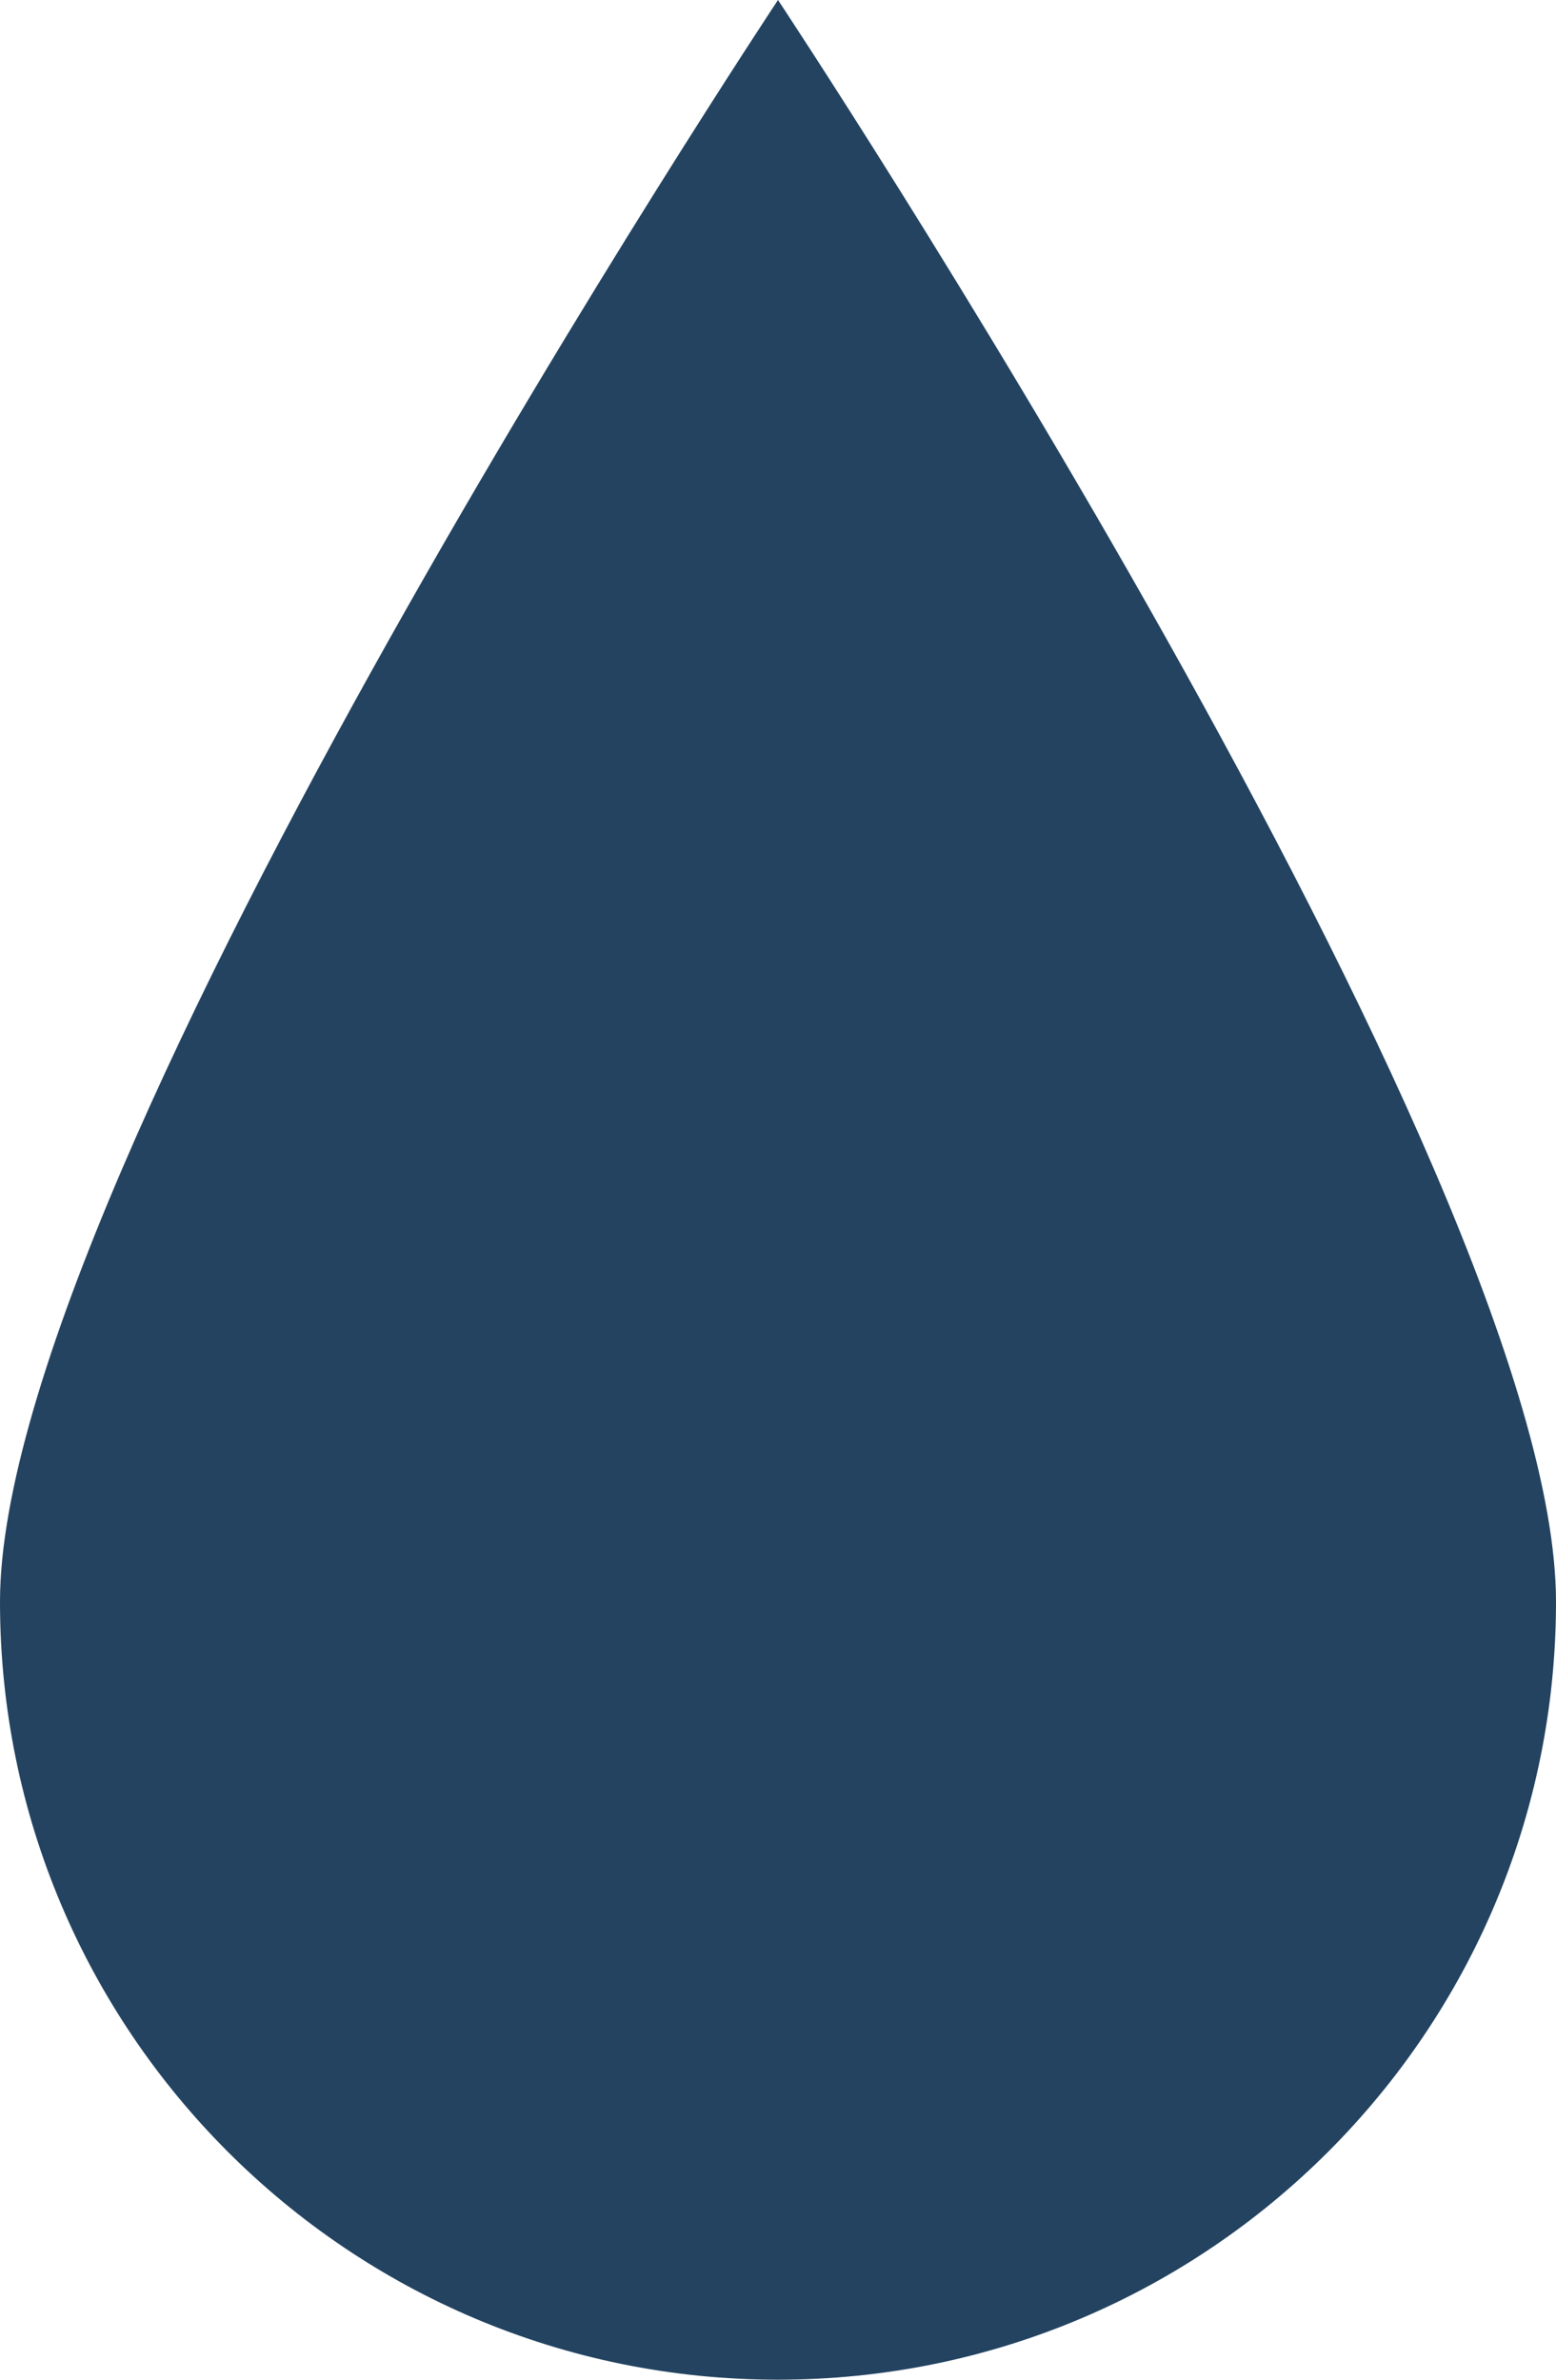
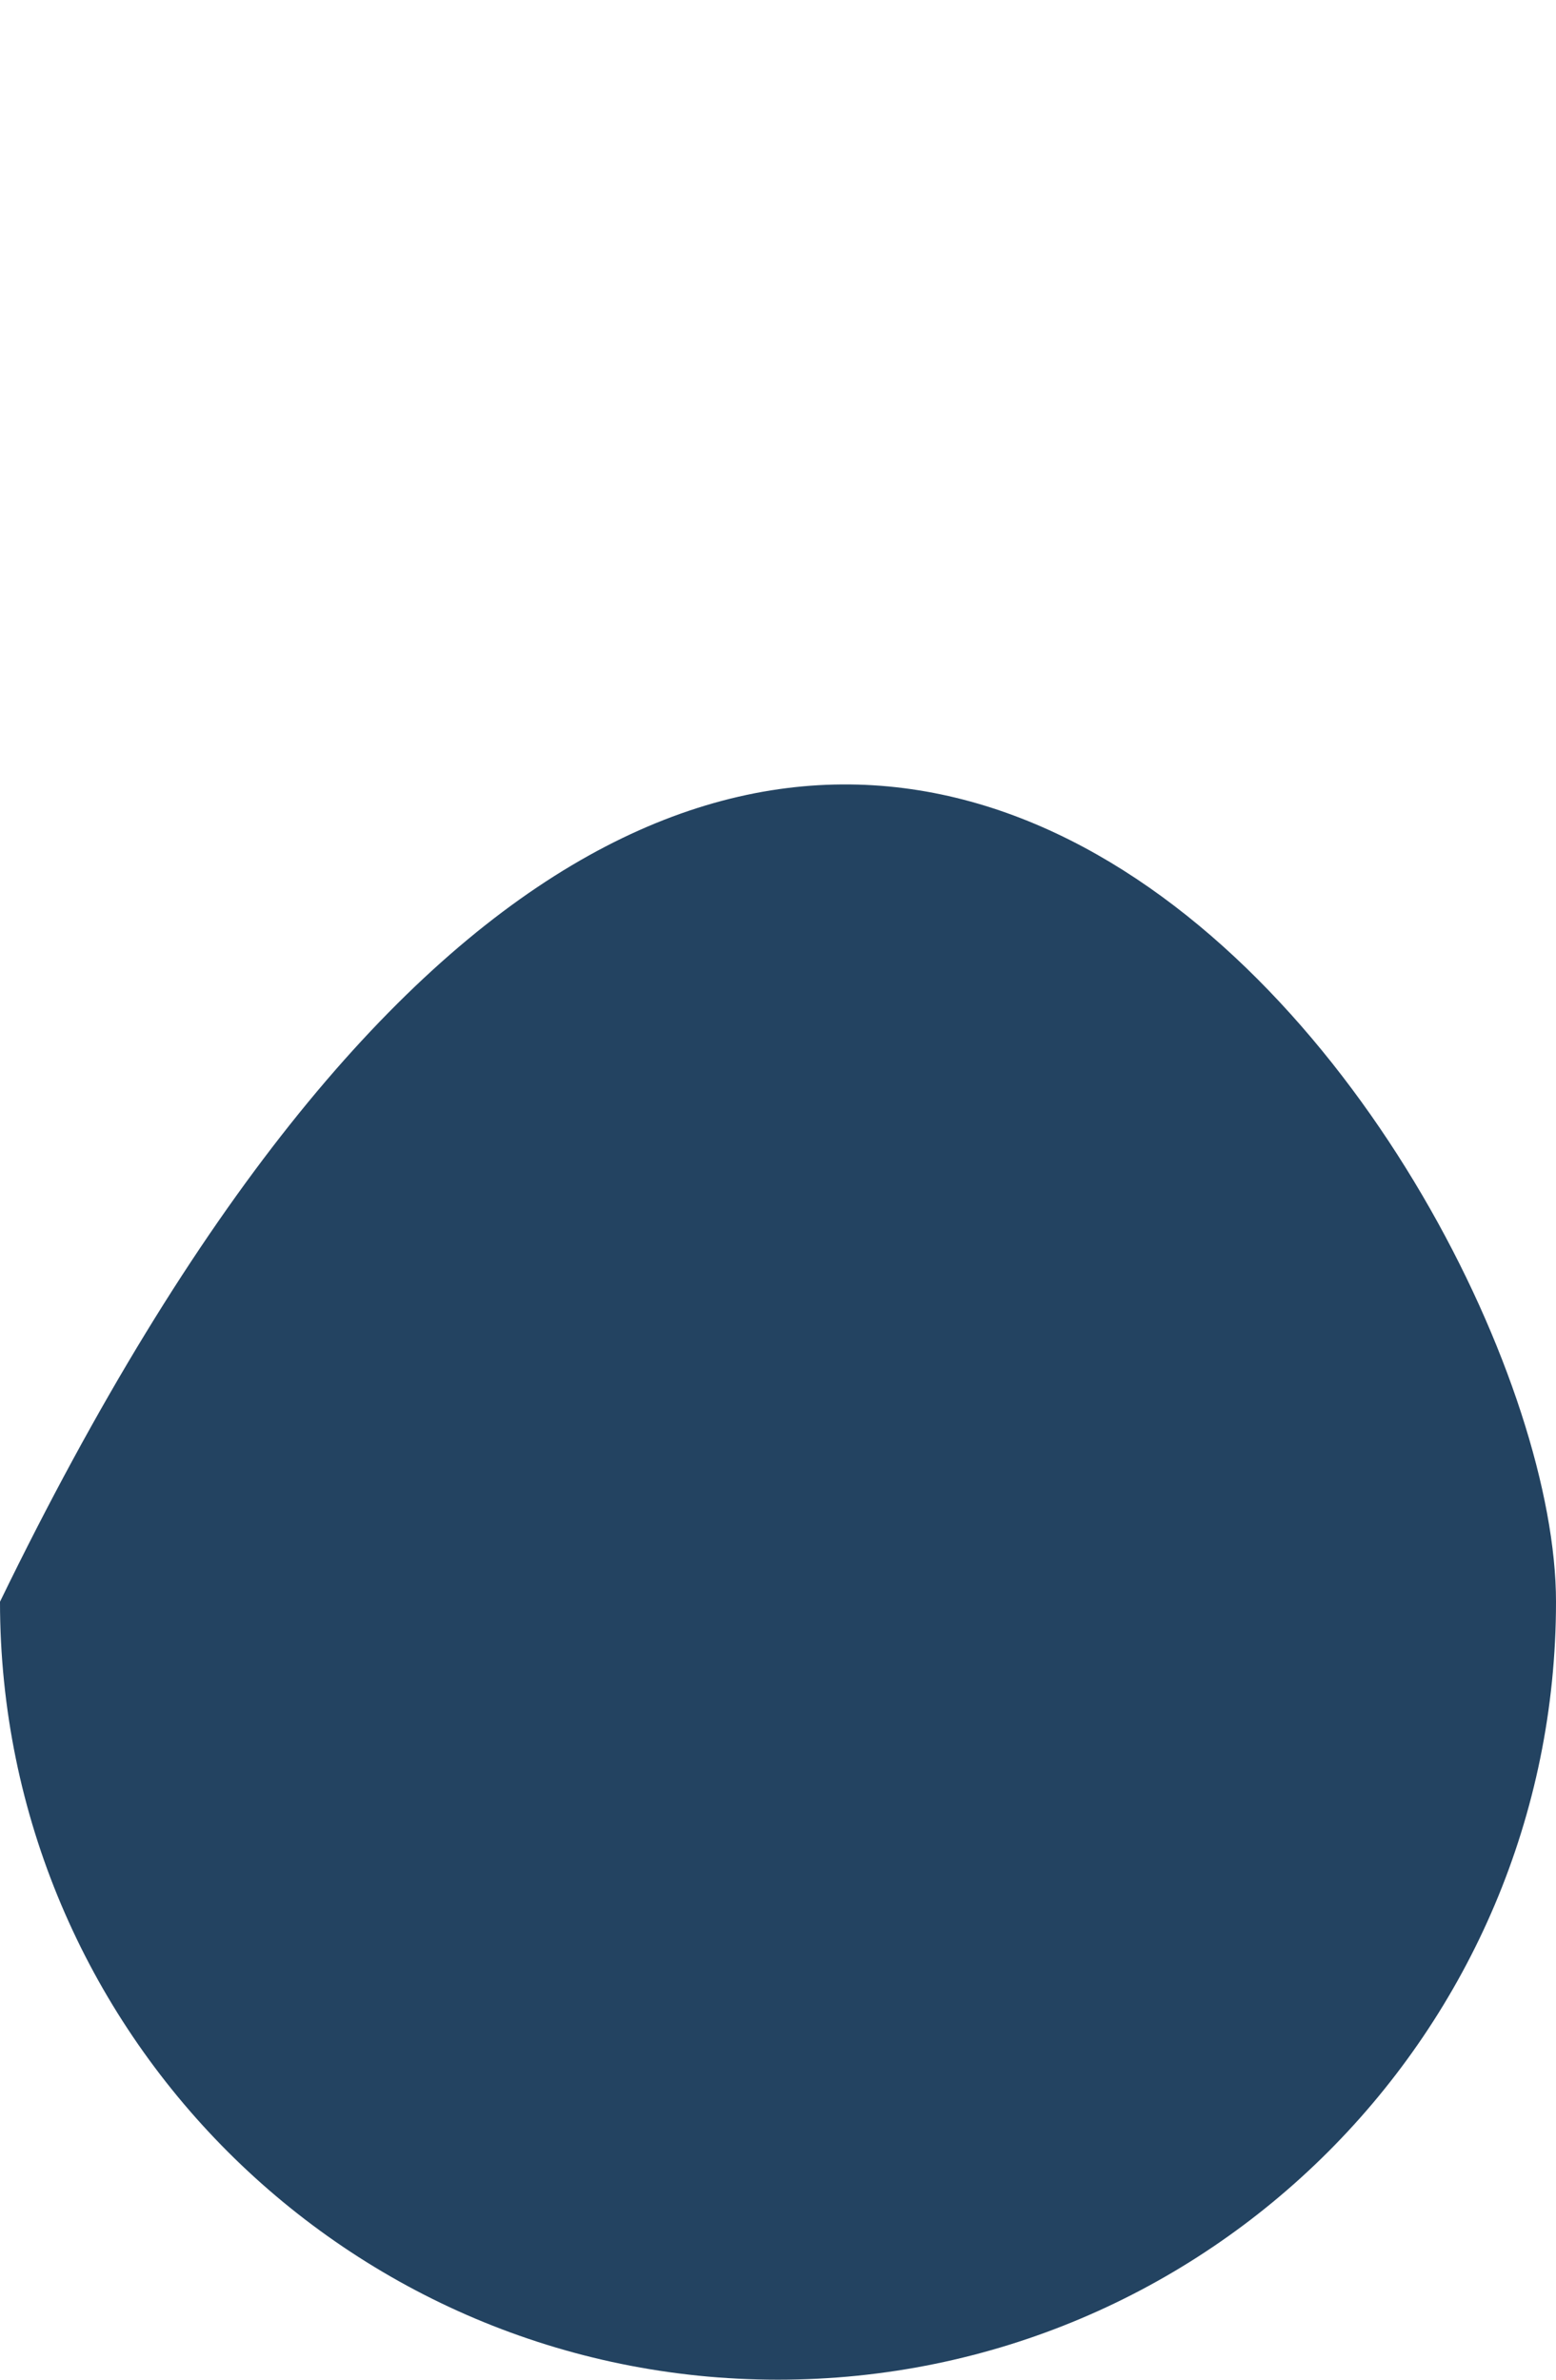
<svg xmlns="http://www.w3.org/2000/svg" width="17" height="26" viewBox="0 0 17 26" fill="none">
-   <path d="M17 17.5C17 22.194 13.194 26 8.5 26C3.806 26 0 22.194 0 17.5C0 12.806 8.5 0 8.5 0C8.5 0 17 12.806 17 17.5Z" fill="#234361" />
+   <path d="M17 17.5C17 22.194 13.194 26 8.5 26C3.806 26 0 22.194 0 17.5C8.5 0 17 12.806 17 17.5Z" fill="#234361" />
</svg>